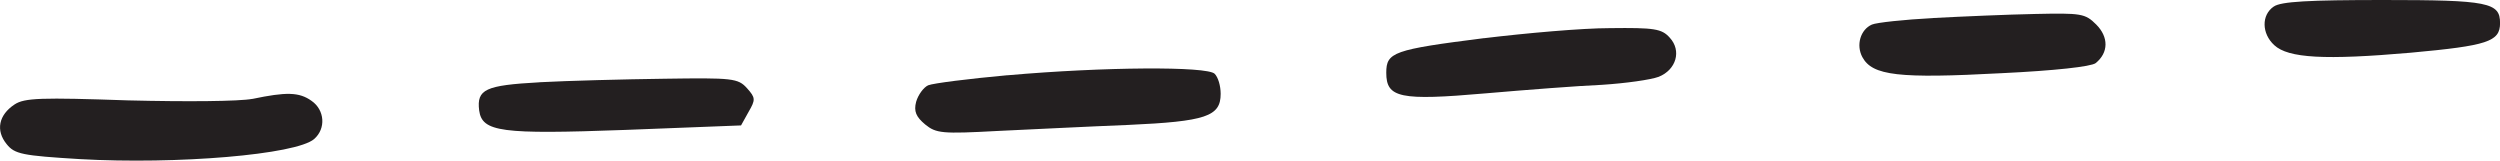
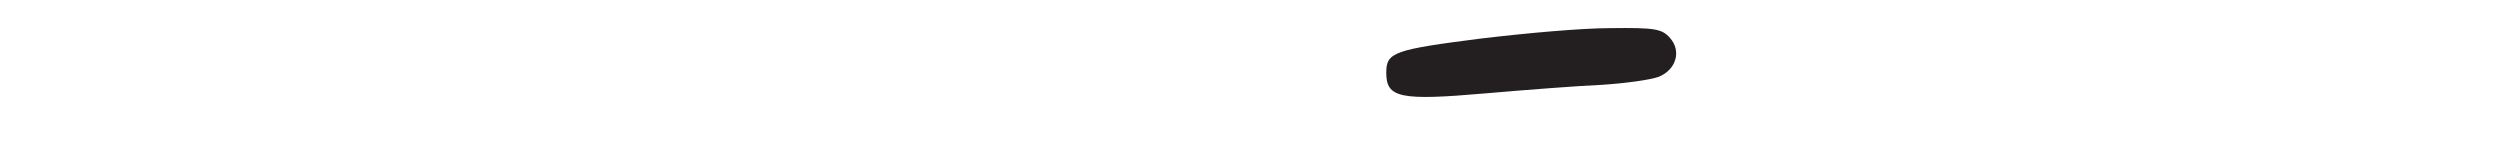
<svg xmlns="http://www.w3.org/2000/svg" id="b" viewBox="0 0 427.37 27.45">
  <defs>
    <style>.d{fill:#231f20;fill-rule:evenodd;stroke-width:0px;}</style>
  </defs>
  <g id="c">
-     <path class="d" d="m388.69,1.12c-2.14,1.46-2.06,4.63.09,6.6,2.4,2.23,8.66,2.57,23.33,1.29,13.12-1.2,15.27-1.89,15.27-5.06,0-3.52-1.97-3.95-19.98-3.95-12.69,0-17.5.26-18.7,1.12Z" />
-     <path class="d" d="m330.46,3.09c-4.97.26-9.69.77-10.46,1.11-1.97.86-2.74,3.52-1.63,5.57,1.72,3.17,6.18,3.69,23.84,2.74,9.01-.43,15.27-1.12,16.04-1.72,2.23-1.8,2.23-4.46.09-6.6-1.89-1.89-2.57-1.97-10.46-1.8-4.63.09-12.44.43-17.41.69Z" />
    <path class="d" d="m253.7,6.52c-15.52,1.97-16.72,2.4-16.72,5.92,0,4.29,2.32,4.8,16.98,3.52,6.95-.6,15.87-1.29,19.9-1.46,4.03-.26,8.32-.86,9.69-1.37,3-1.2,3.95-4.46,1.89-6.69-1.37-1.54-2.66-1.72-10.21-1.63-4.8,0-14.41.86-21.53,1.72Z" />
-     <path class="d" d="m172.22,12.86c-6.6.6-12.69,1.37-13.55,1.72-.77.34-1.72,1.63-2.06,2.83-.43,1.63,0,2.57,1.54,3.86,1.89,1.54,2.92,1.63,12.35,1.12,5.66-.26,15.69-.77,22.3-1.03,13.38-.6,15.87-1.46,15.87-5.32,0-1.37-.43-2.83-1.03-3.43-1.29-1.29-18.87-1.2-35.42.26Z" />
-     <path class="d" d="m92.2,14.07c-9.26.51-10.72,1.2-10.29,4.8.51,3.69,3.69,4.12,24.96,3.34l19.81-.77,1.29-2.32c1.2-2.06,1.2-2.4-.26-4.03-1.54-1.72-2.49-1.8-14.15-1.63-6.86.09-16.47.34-21.36.6Z" />
-     <path class="d" d="m43.15,16.9c-2.23.43-11.15.51-21.27.26-14.84-.51-17.67-.43-19.38.69-2.74,1.8-3.26,4.46-1.37,6.78,1.37,1.72,2.66,1.97,12.52,2.57,16.64.94,36.96-.77,40.05-3.43,2.06-1.8,1.8-4.97-.43-6.52-2.14-1.54-4.37-1.54-10.12-.34Z" />
  </g>
</svg>